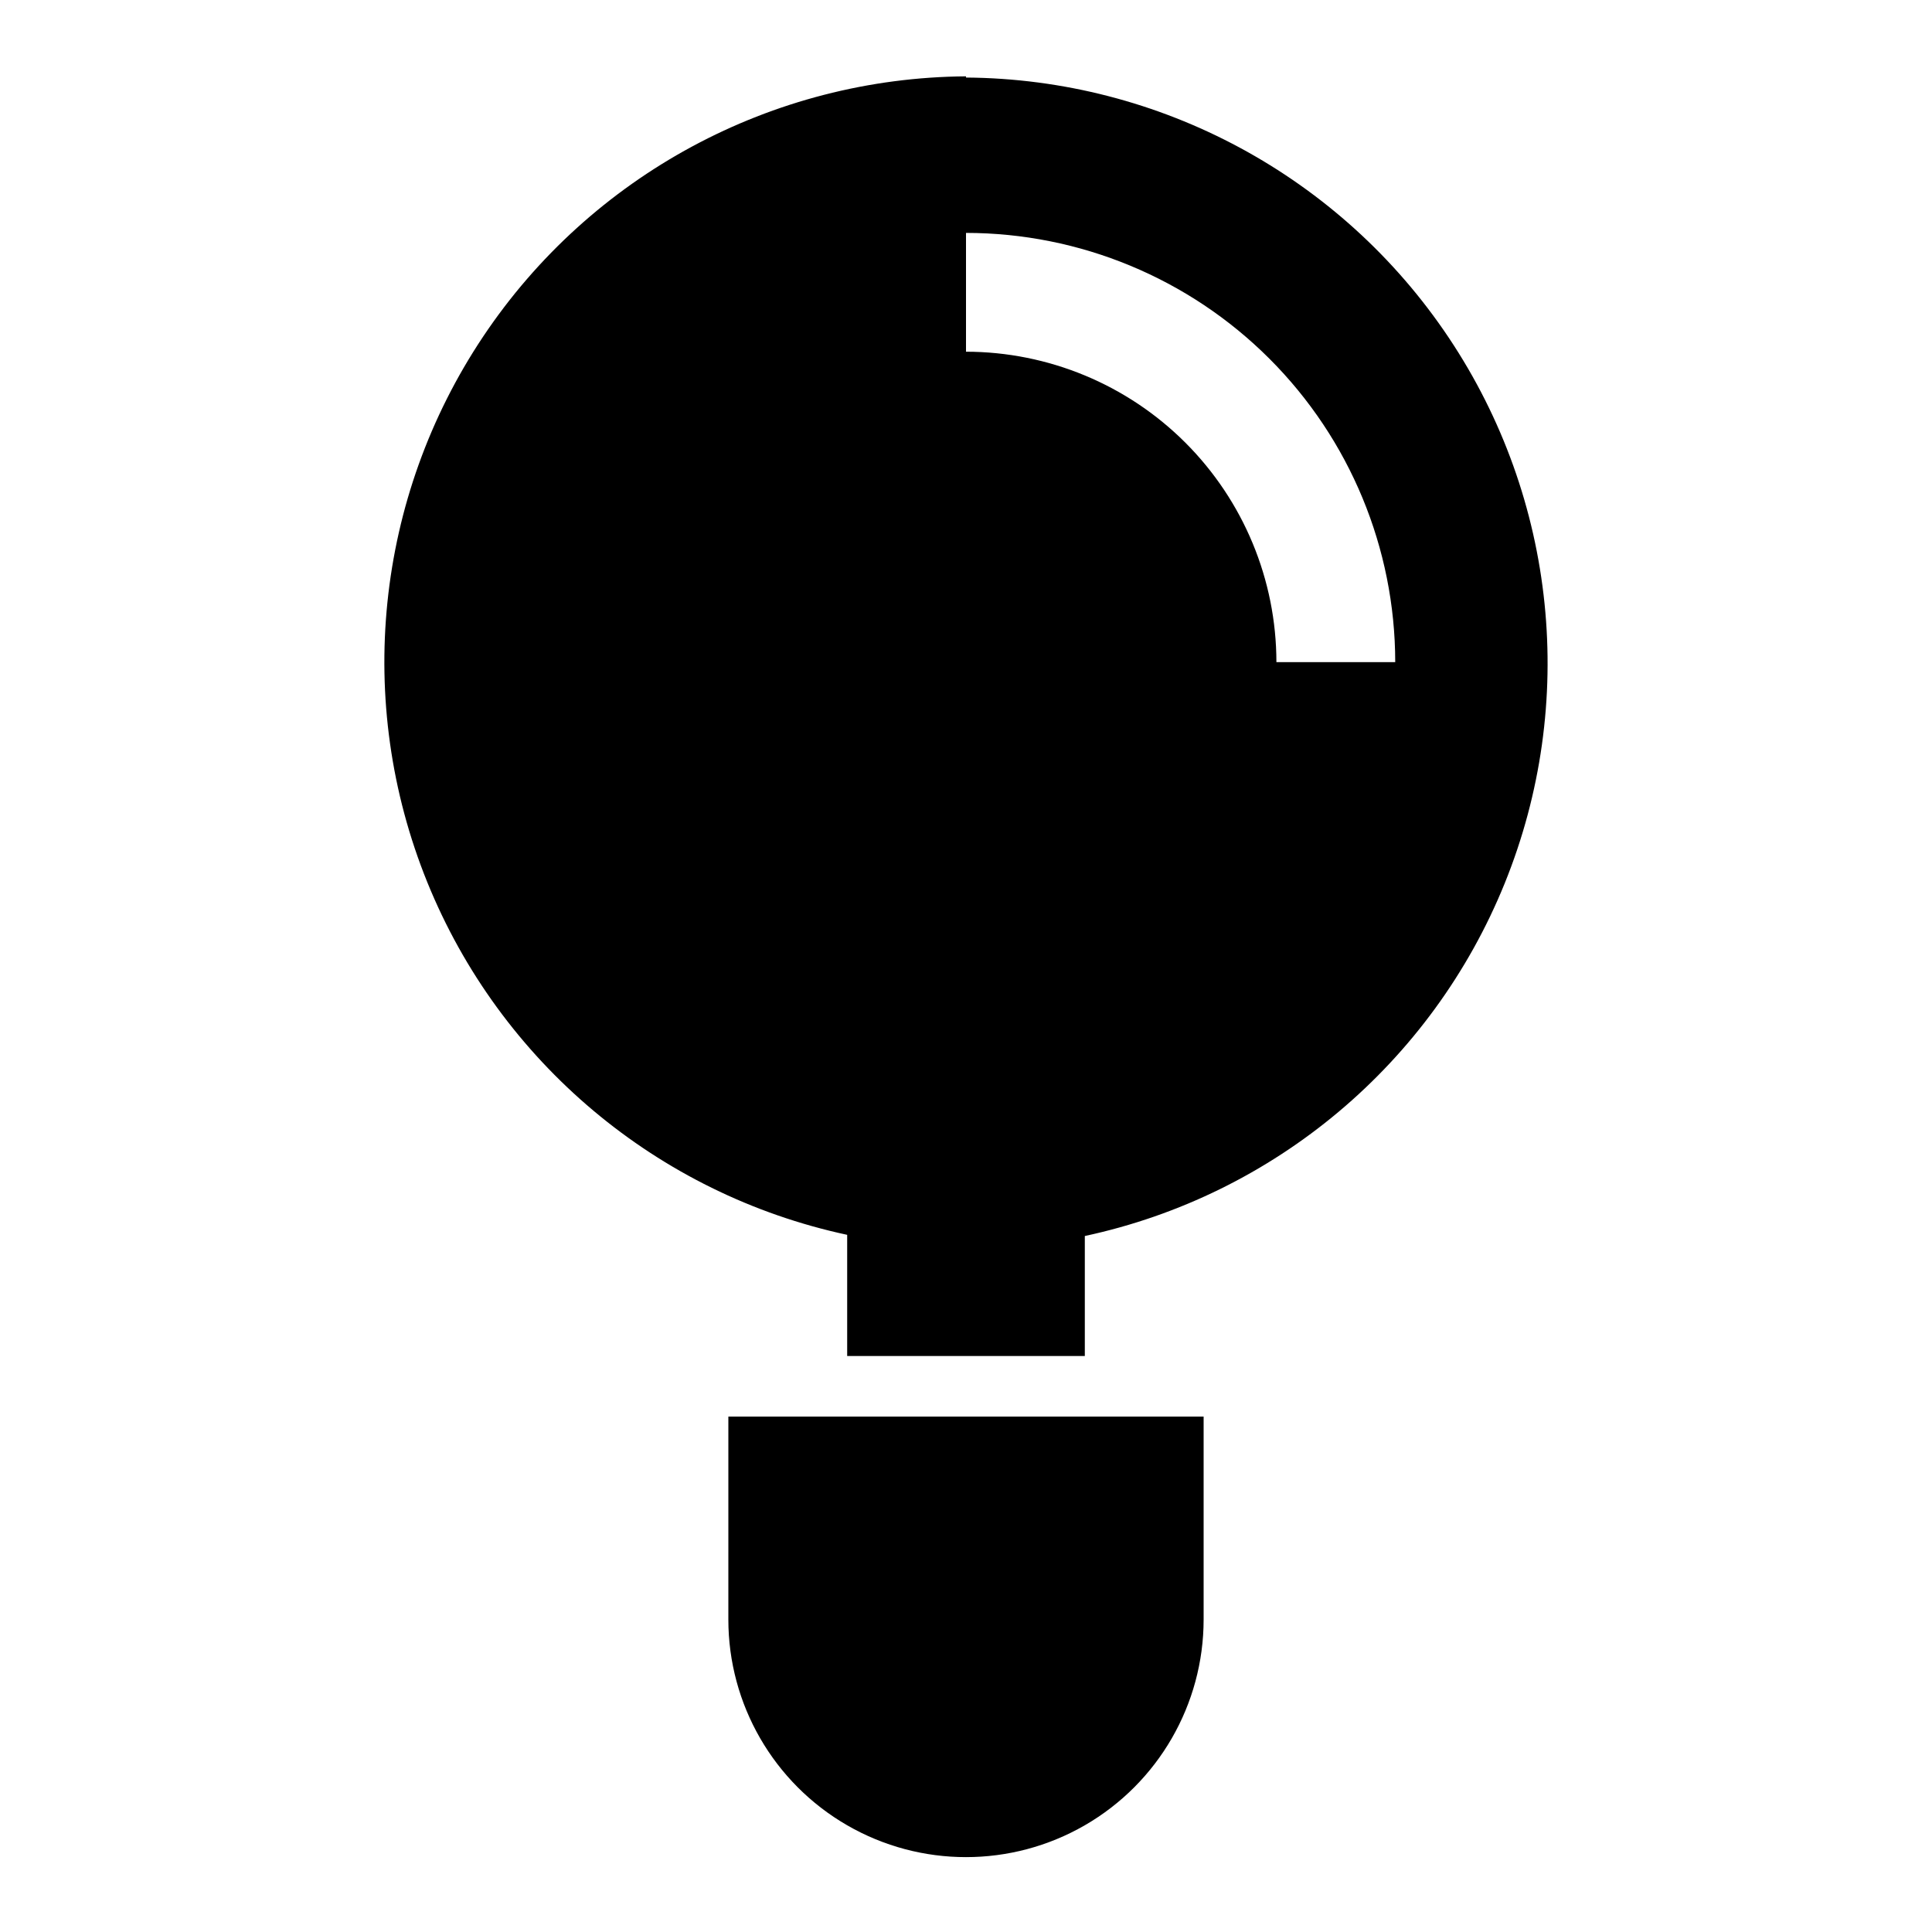
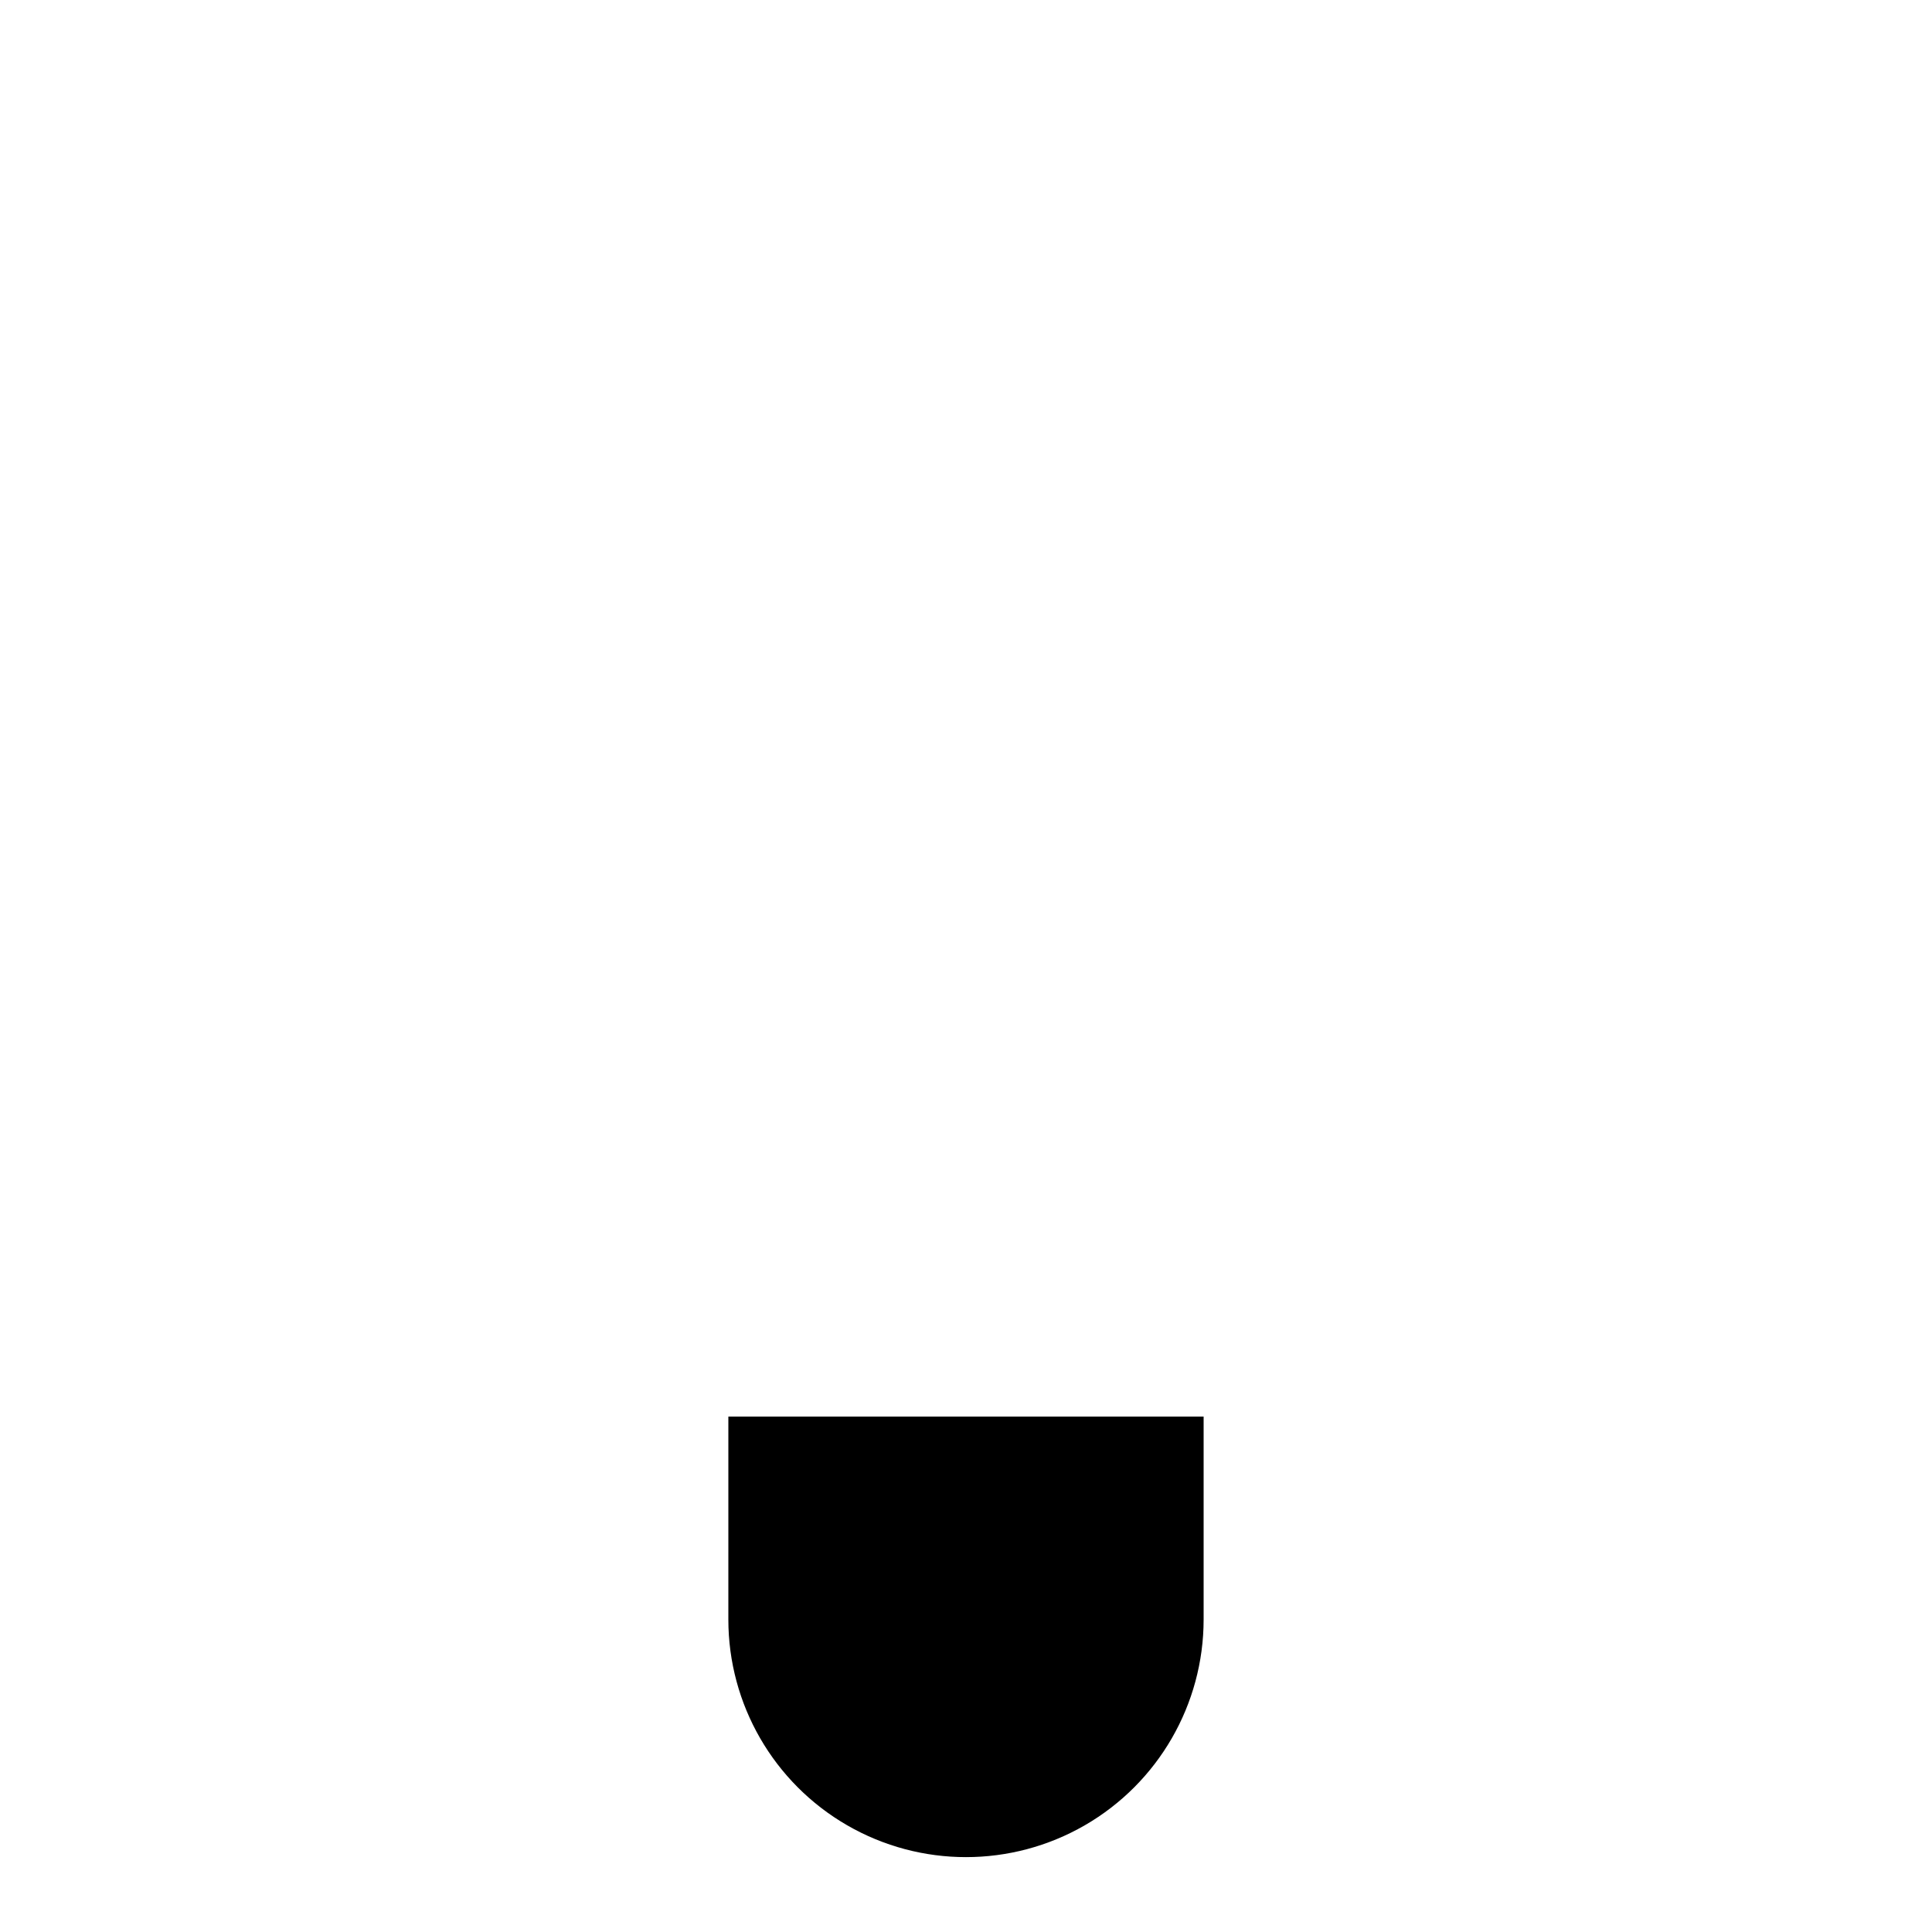
<svg xmlns="http://www.w3.org/2000/svg" fill="#000000" width="800px" height="800px" version="1.1" viewBox="144 144 512 512">
  <g>
-     <path d="m400 164.23c-51.438 0.367-99.355 26.188-127.95 68.949-28.59 42.758-34.145 96.906-14.828 144.58 19.316 47.672 60.992 82.684 111.29 93.484v32.117h62.977v-31.805c50.289-10.797 91.965-45.809 111.28-93.48 19.316-47.676 13.762-101.82-14.828-144.58-28.59-42.758-76.508-68.582-127.94-68.945zm82.262 155.24c-0.02-21.812-8.695-42.723-24.117-58.148-15.422-15.422-36.336-24.094-58.145-24.117v-31.488 0.004c30.16 0.02 59.082 12.012 80.41 33.34 21.328 21.324 33.316 50.246 33.34 80.41z" />
    <path d="m337.02 573.18c0 22.5 12.004 43.289 31.488 54.539s43.488 11.25 62.977 0c19.484-11.25 31.488-32.039 31.488-54.539v-53.766h-125.95z" />
  </g>
</svg>